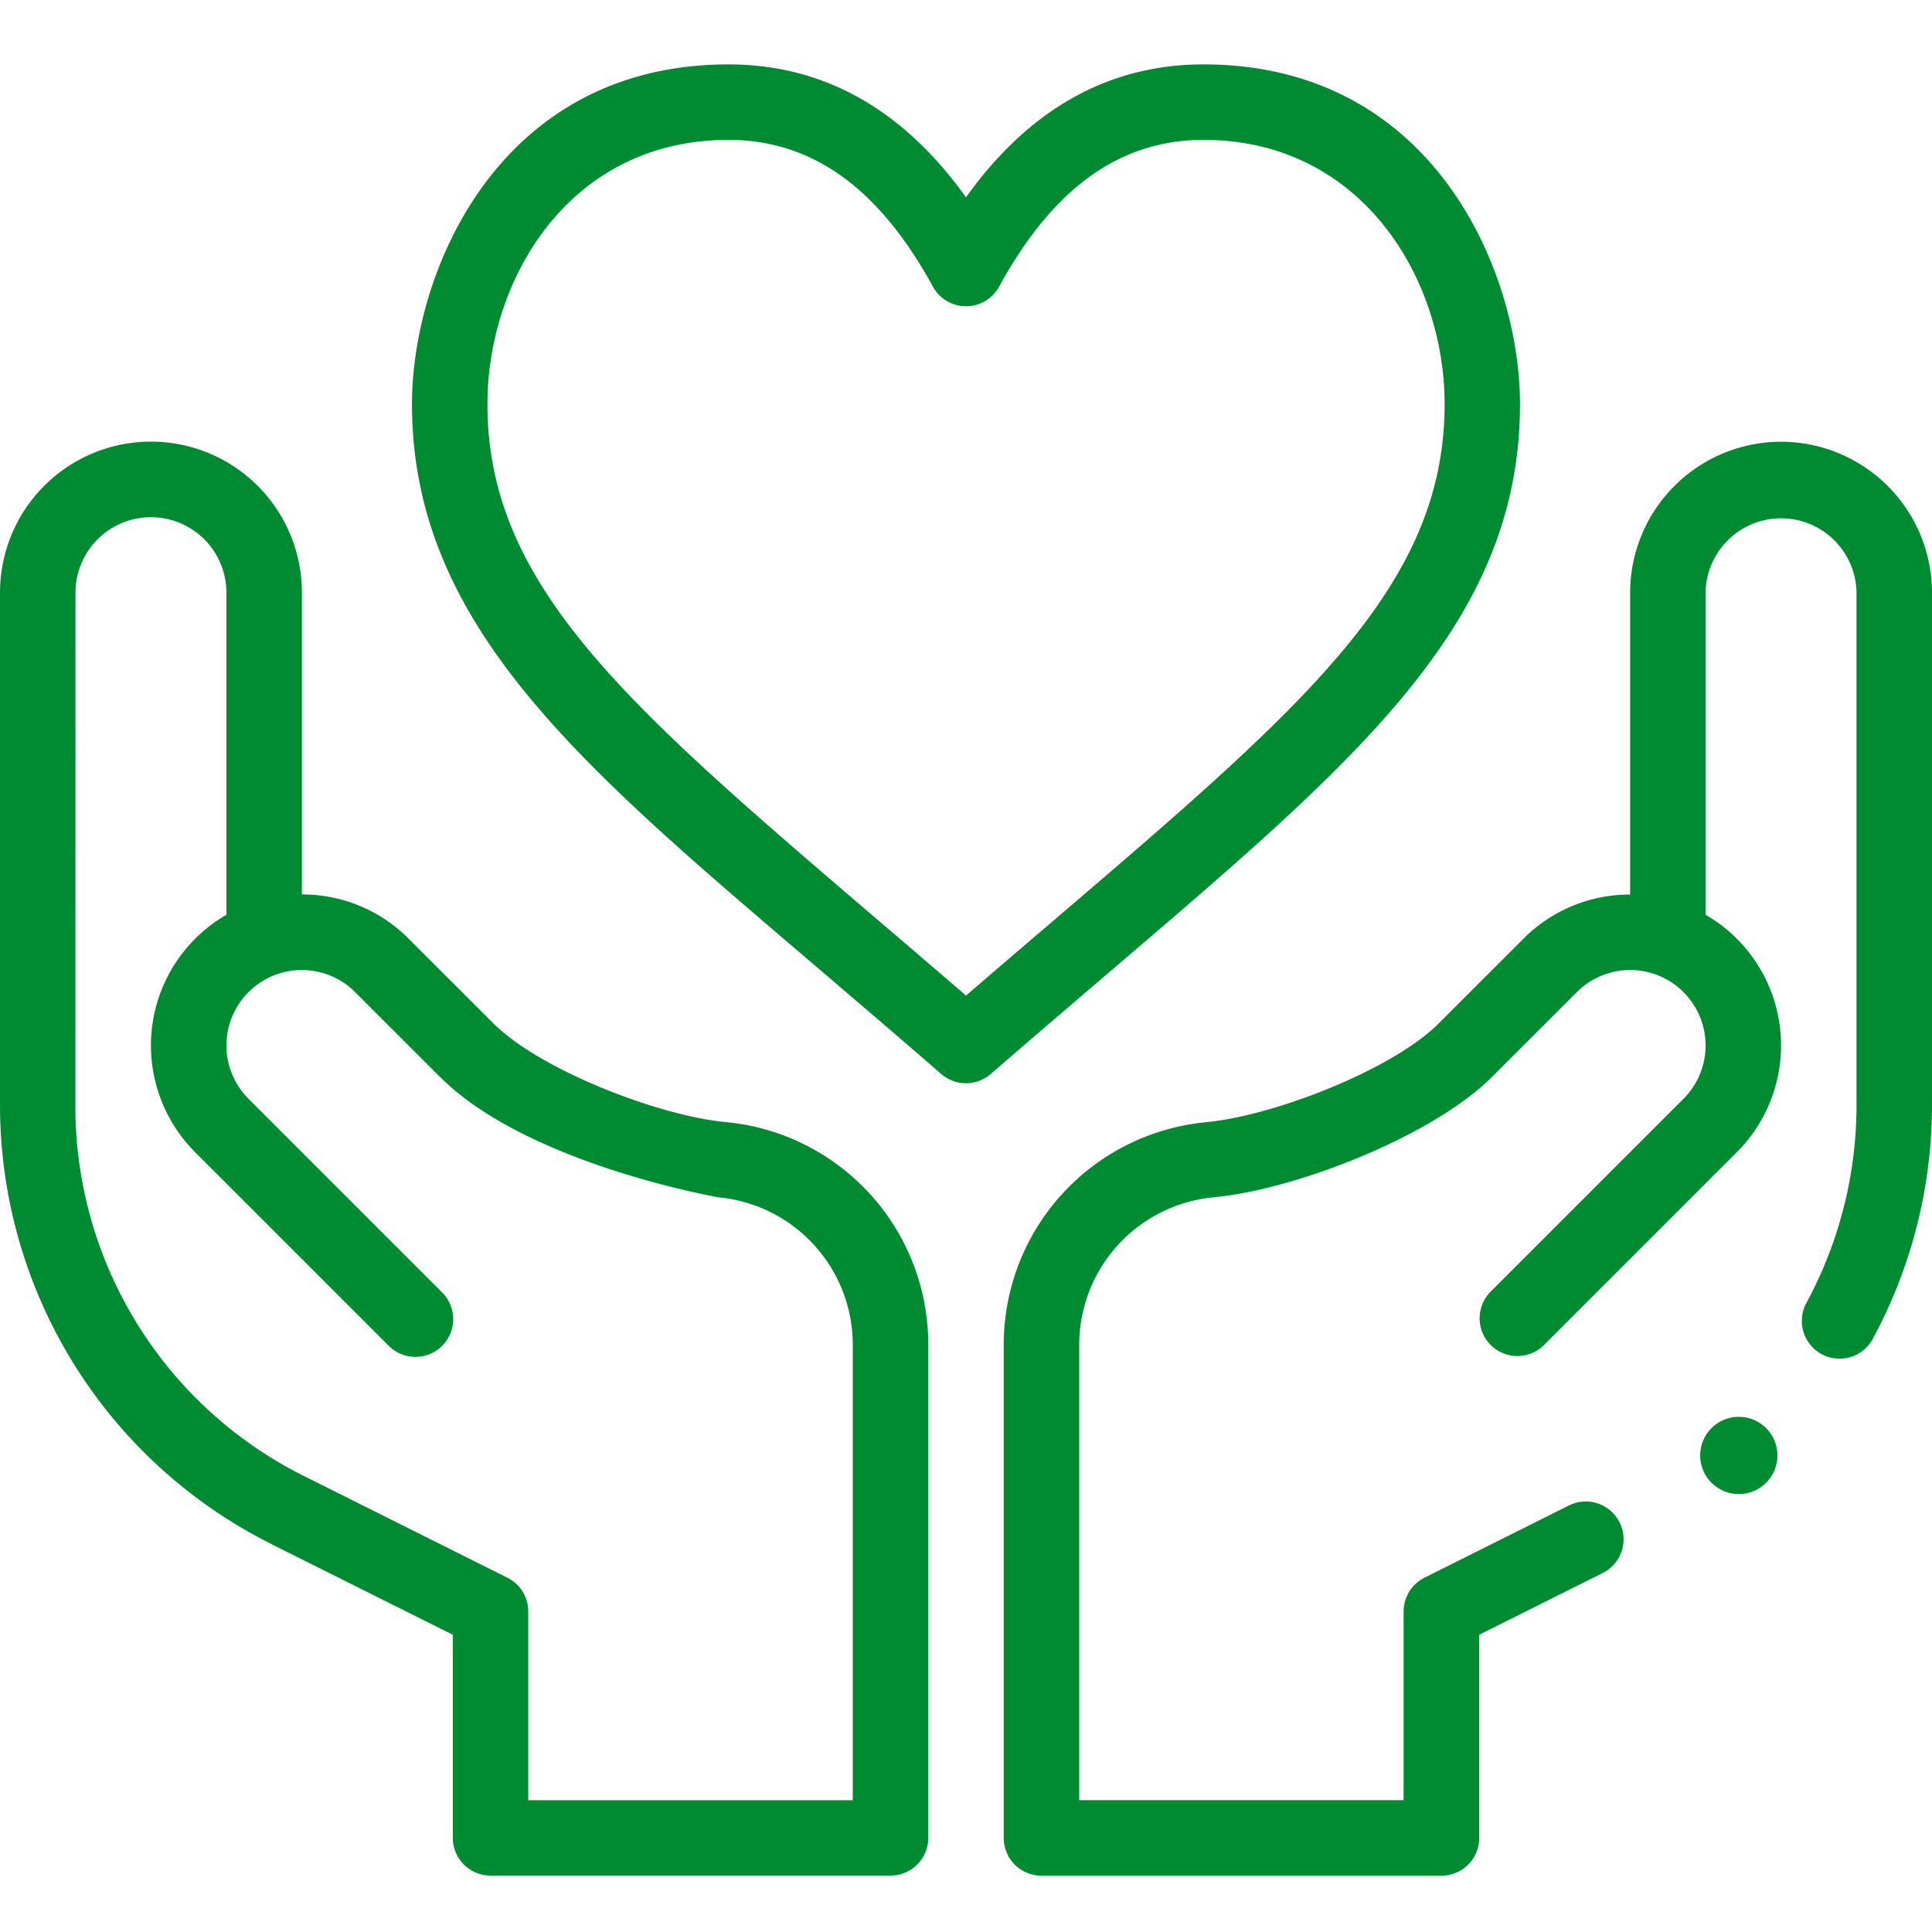
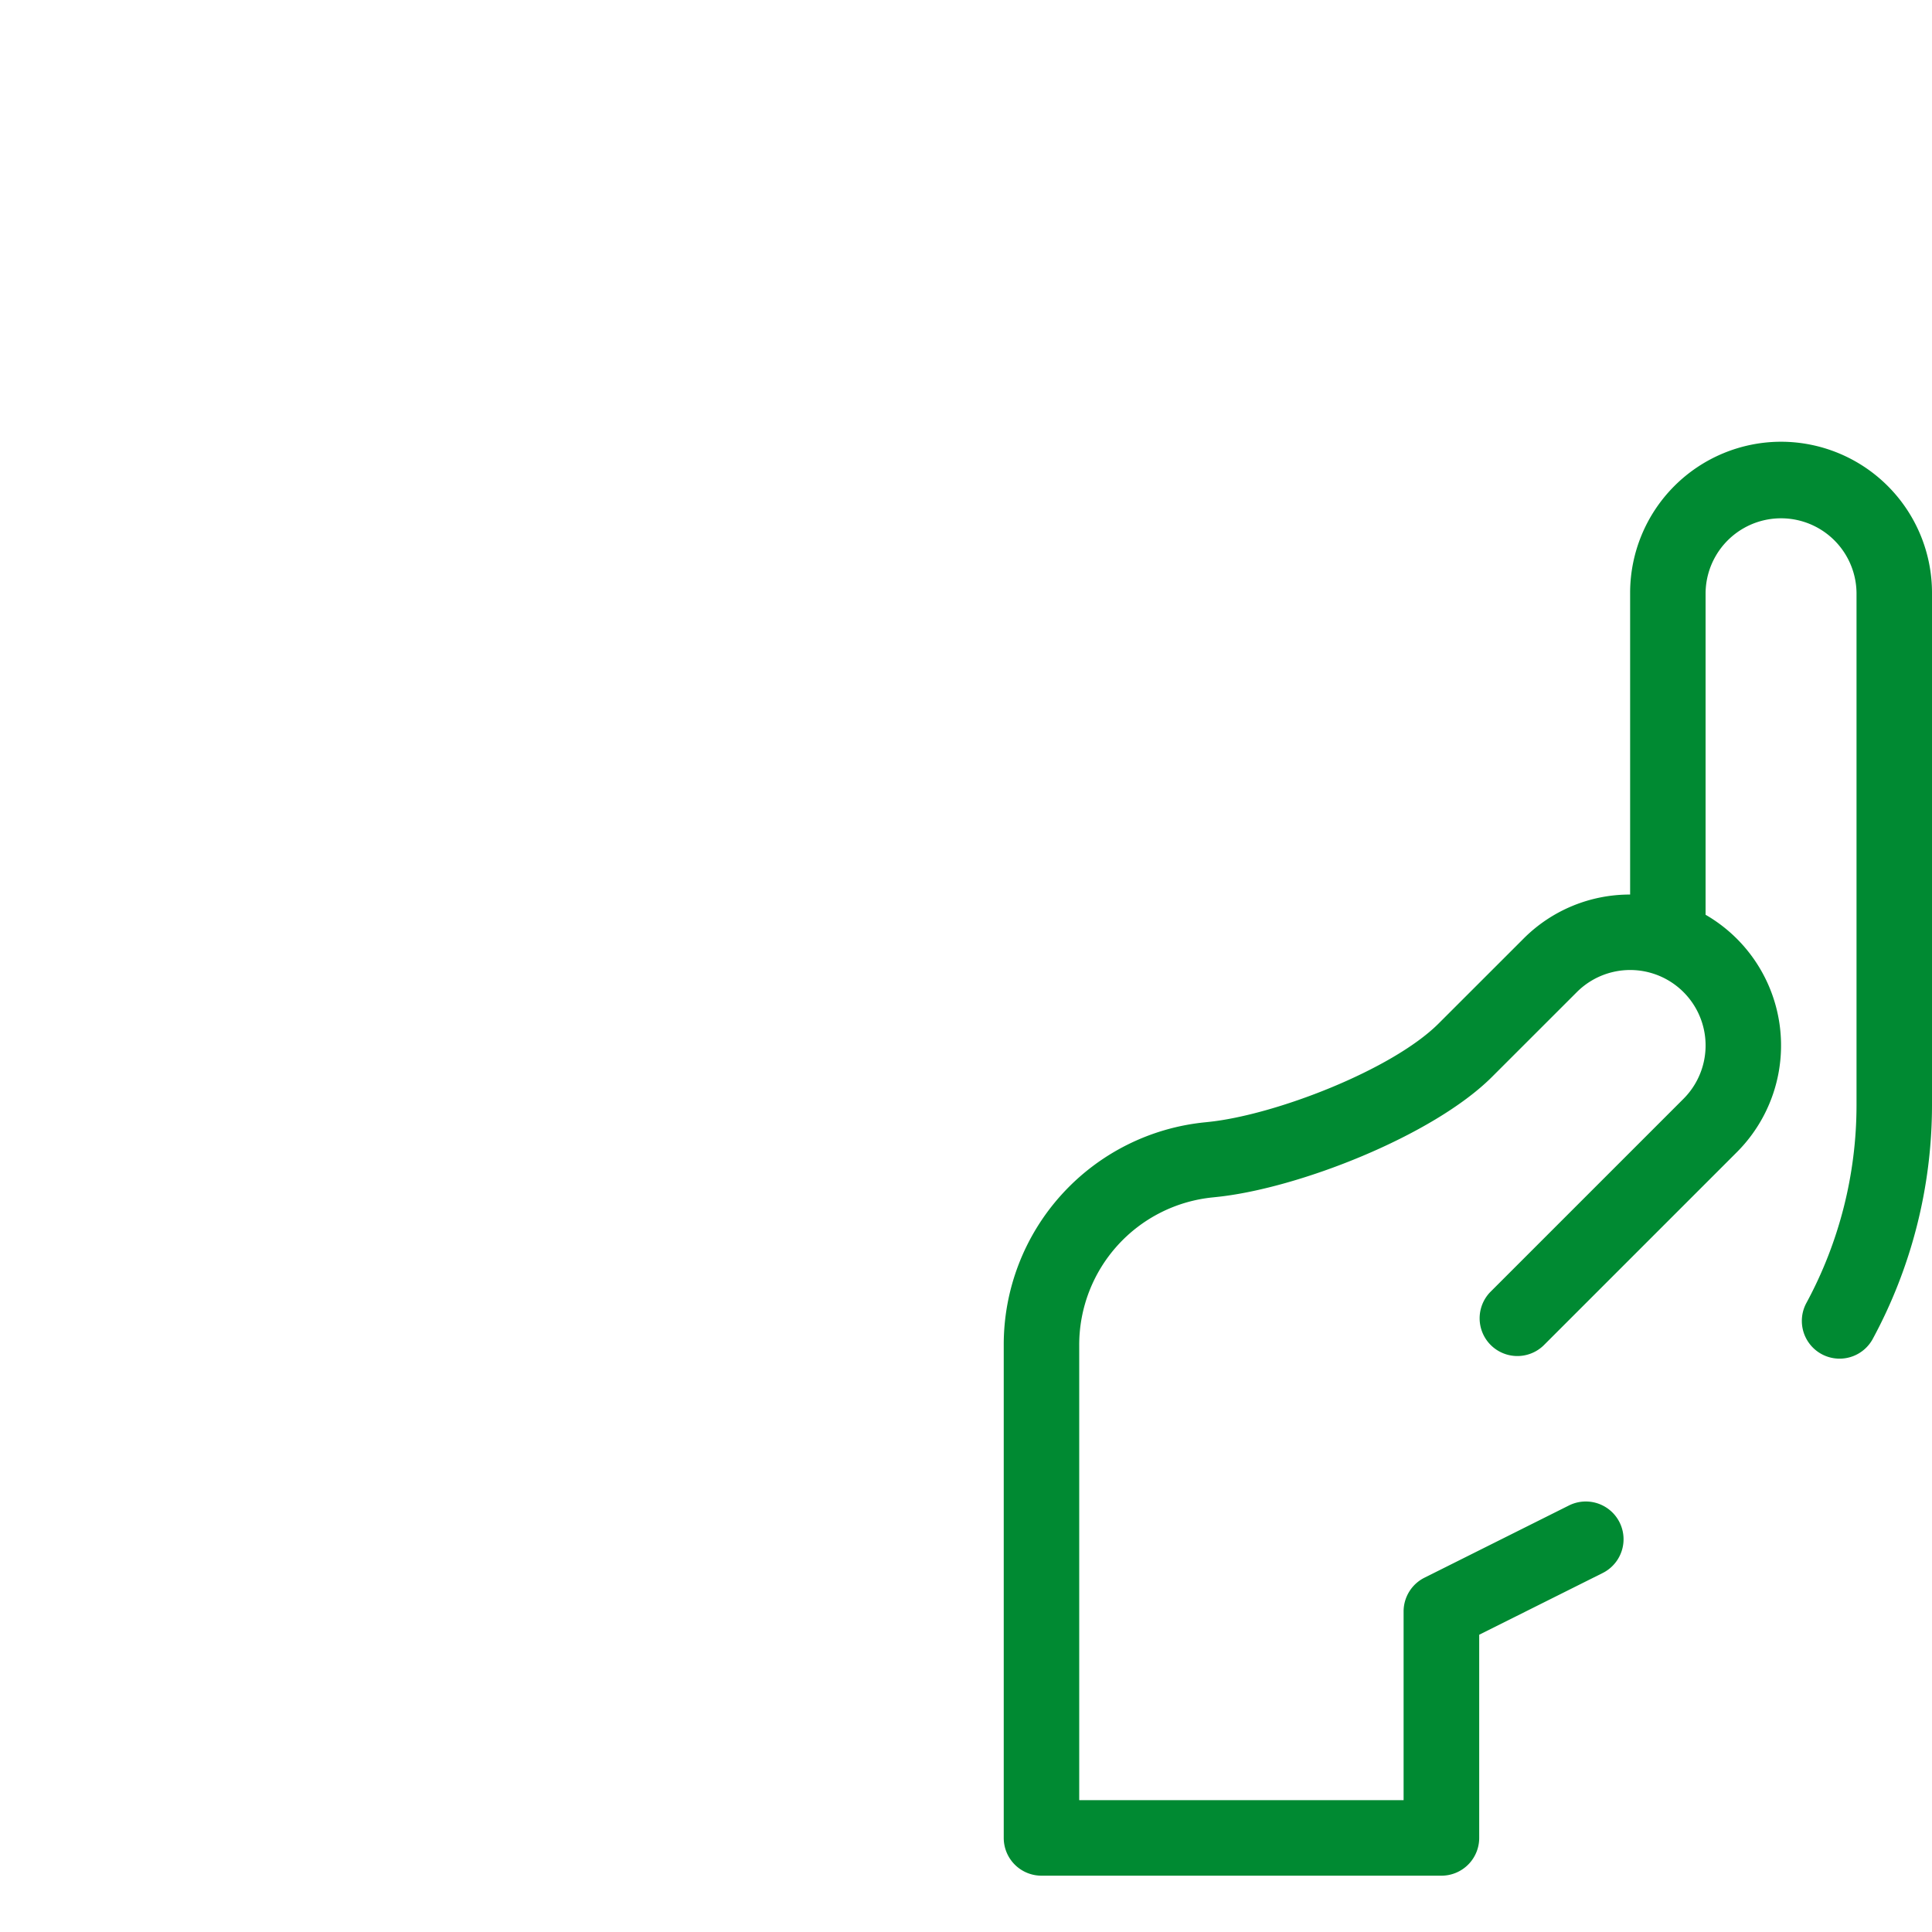
<svg xmlns="http://www.w3.org/2000/svg" width="120" height="120" viewBox="0 0 120 120">
  <defs>
    <style>.a{fill:#008a32;}.b{fill:none;}</style>
  </defs>
  <g transform="translate(-709 -3192)">
    <g transform="translate(709 3180)">
-       <path class="a" d="M178,37.094C178,28.938,172.665,16,158.345,16c-5.884,0-10.833,2.774-14.754,8.257C139.67,18.774,134.721,16,128.837,16c-14.321,0-19.657,12.938-19.657,21.094,0,14.061,10.974,22.856,25.966,35.676,2.2,1.883,4.481,3.831,6.909,5.938a2.344,2.344,0,0,0,3.072,0c2.429-2.107,4.706-4.055,6.909-5.938C167.731,59.349,178,50.857,178,37.094ZM143.591,73.838c-1.873-1.616-3.659-3.144-5.4-4.631-15.685-13.412-24.325-20.8-24.325-32.113,0-7.674,5.021-16.406,14.97-16.406,5.192,0,9.345,2.981,12.7,9.114a2.343,2.343,0,0,0,4.113,0c3.352-6.133,7.505-9.114,12.7-9.114,9.81,0,14.97,8.6,14.97,16.406,0,11.313-8.64,18.7-24.325,32.113C147.25,70.694,145.464,72.222,143.591,73.838Z" transform="translate(-83.591)" />
-       <path class="a" d="M16.842,184.464,28.125,190.1v12.614a2.344,2.344,0,0,0,2.344,2.344H55.313a2.344,2.344,0,0,0,2.344-2.344v-30.6a13.873,13.873,0,0,0-12.512-13.85l-.192-.021c-4.124-.413-11.427-3.234-14.31-6.118l-5.264-5.261a9.314,9.314,0,0,0-6.628-2.746v-18.75a9.375,9.375,0,1,0-18.75,0v31.837a30.47,30.47,0,0,0,16.842,27.252ZM4.688,125.375a4.687,4.687,0,1,1,9.375,0v20.006a9.373,9.373,0,0,0-1.941,14.747l12,12a2.344,2.344,0,1,0,3.315-3.314l-12-12a4.687,4.687,0,0,1,1.751-7.734h0a4.68,4.68,0,0,1,4.874,1.108l5.264,5.261c5.434,5.434,17.307,7.479,17.331,7.485a9.2,9.2,0,0,1,8.31,9.188v28.254H32.812V188.656a2.344,2.344,0,0,0-1.3-2.1l-12.579-6.288a25.643,25.643,0,0,1-14.25-23.059Z" transform="translate(0 -76.563)" />
-       <circle class="a" cx="2.4" cy="2.4" r="2.4" transform="translate(105.6 100)" />
      <path class="a" d="M314.281,116a9.386,9.386,0,0,0-9.375,9.375v18.75a9.312,9.312,0,0,0-6.628,2.746l-5.265,5.262c-2.883,2.883-10.186,5.7-14.328,6.119l-.155.017A13.877,13.877,0,0,0,266,172.121v30.6a2.344,2.344,0,0,0,2.344,2.344h24.844a2.344,2.344,0,0,0,2.344-2.344V190.1l7.671-3.835a2.344,2.344,0,1,0-2.1-4.193l-8.967,4.483a2.344,2.344,0,0,0-1.3,2.1v11.719H270.688V172.121a9.208,9.208,0,0,1,8.329-9.189l.155-.017c5.084-.51,13.5-3.811,17.157-7.466l5.265-5.262a4.683,4.683,0,0,1,4.874-1.108h0a4.687,4.687,0,0,1,1.751,7.735l-12,12a2.344,2.344,0,0,0,3.315,3.314l12-12a9.373,9.373,0,0,0-1.941-14.747V125.375a4.688,4.688,0,0,1,9.375,0v31.837a25.851,25.851,0,0,1-3.13,12.311,2.344,2.344,0,0,0,4.118,2.239,30.553,30.553,0,0,0,3.7-14.55V125.375A9.386,9.386,0,0,0,314.281,116Z" transform="translate(-203.656 -76.563)" />
    </g>
-     <rect class="b" width="120" height="120" transform="translate(709 3192)" />
  </g>
</svg>